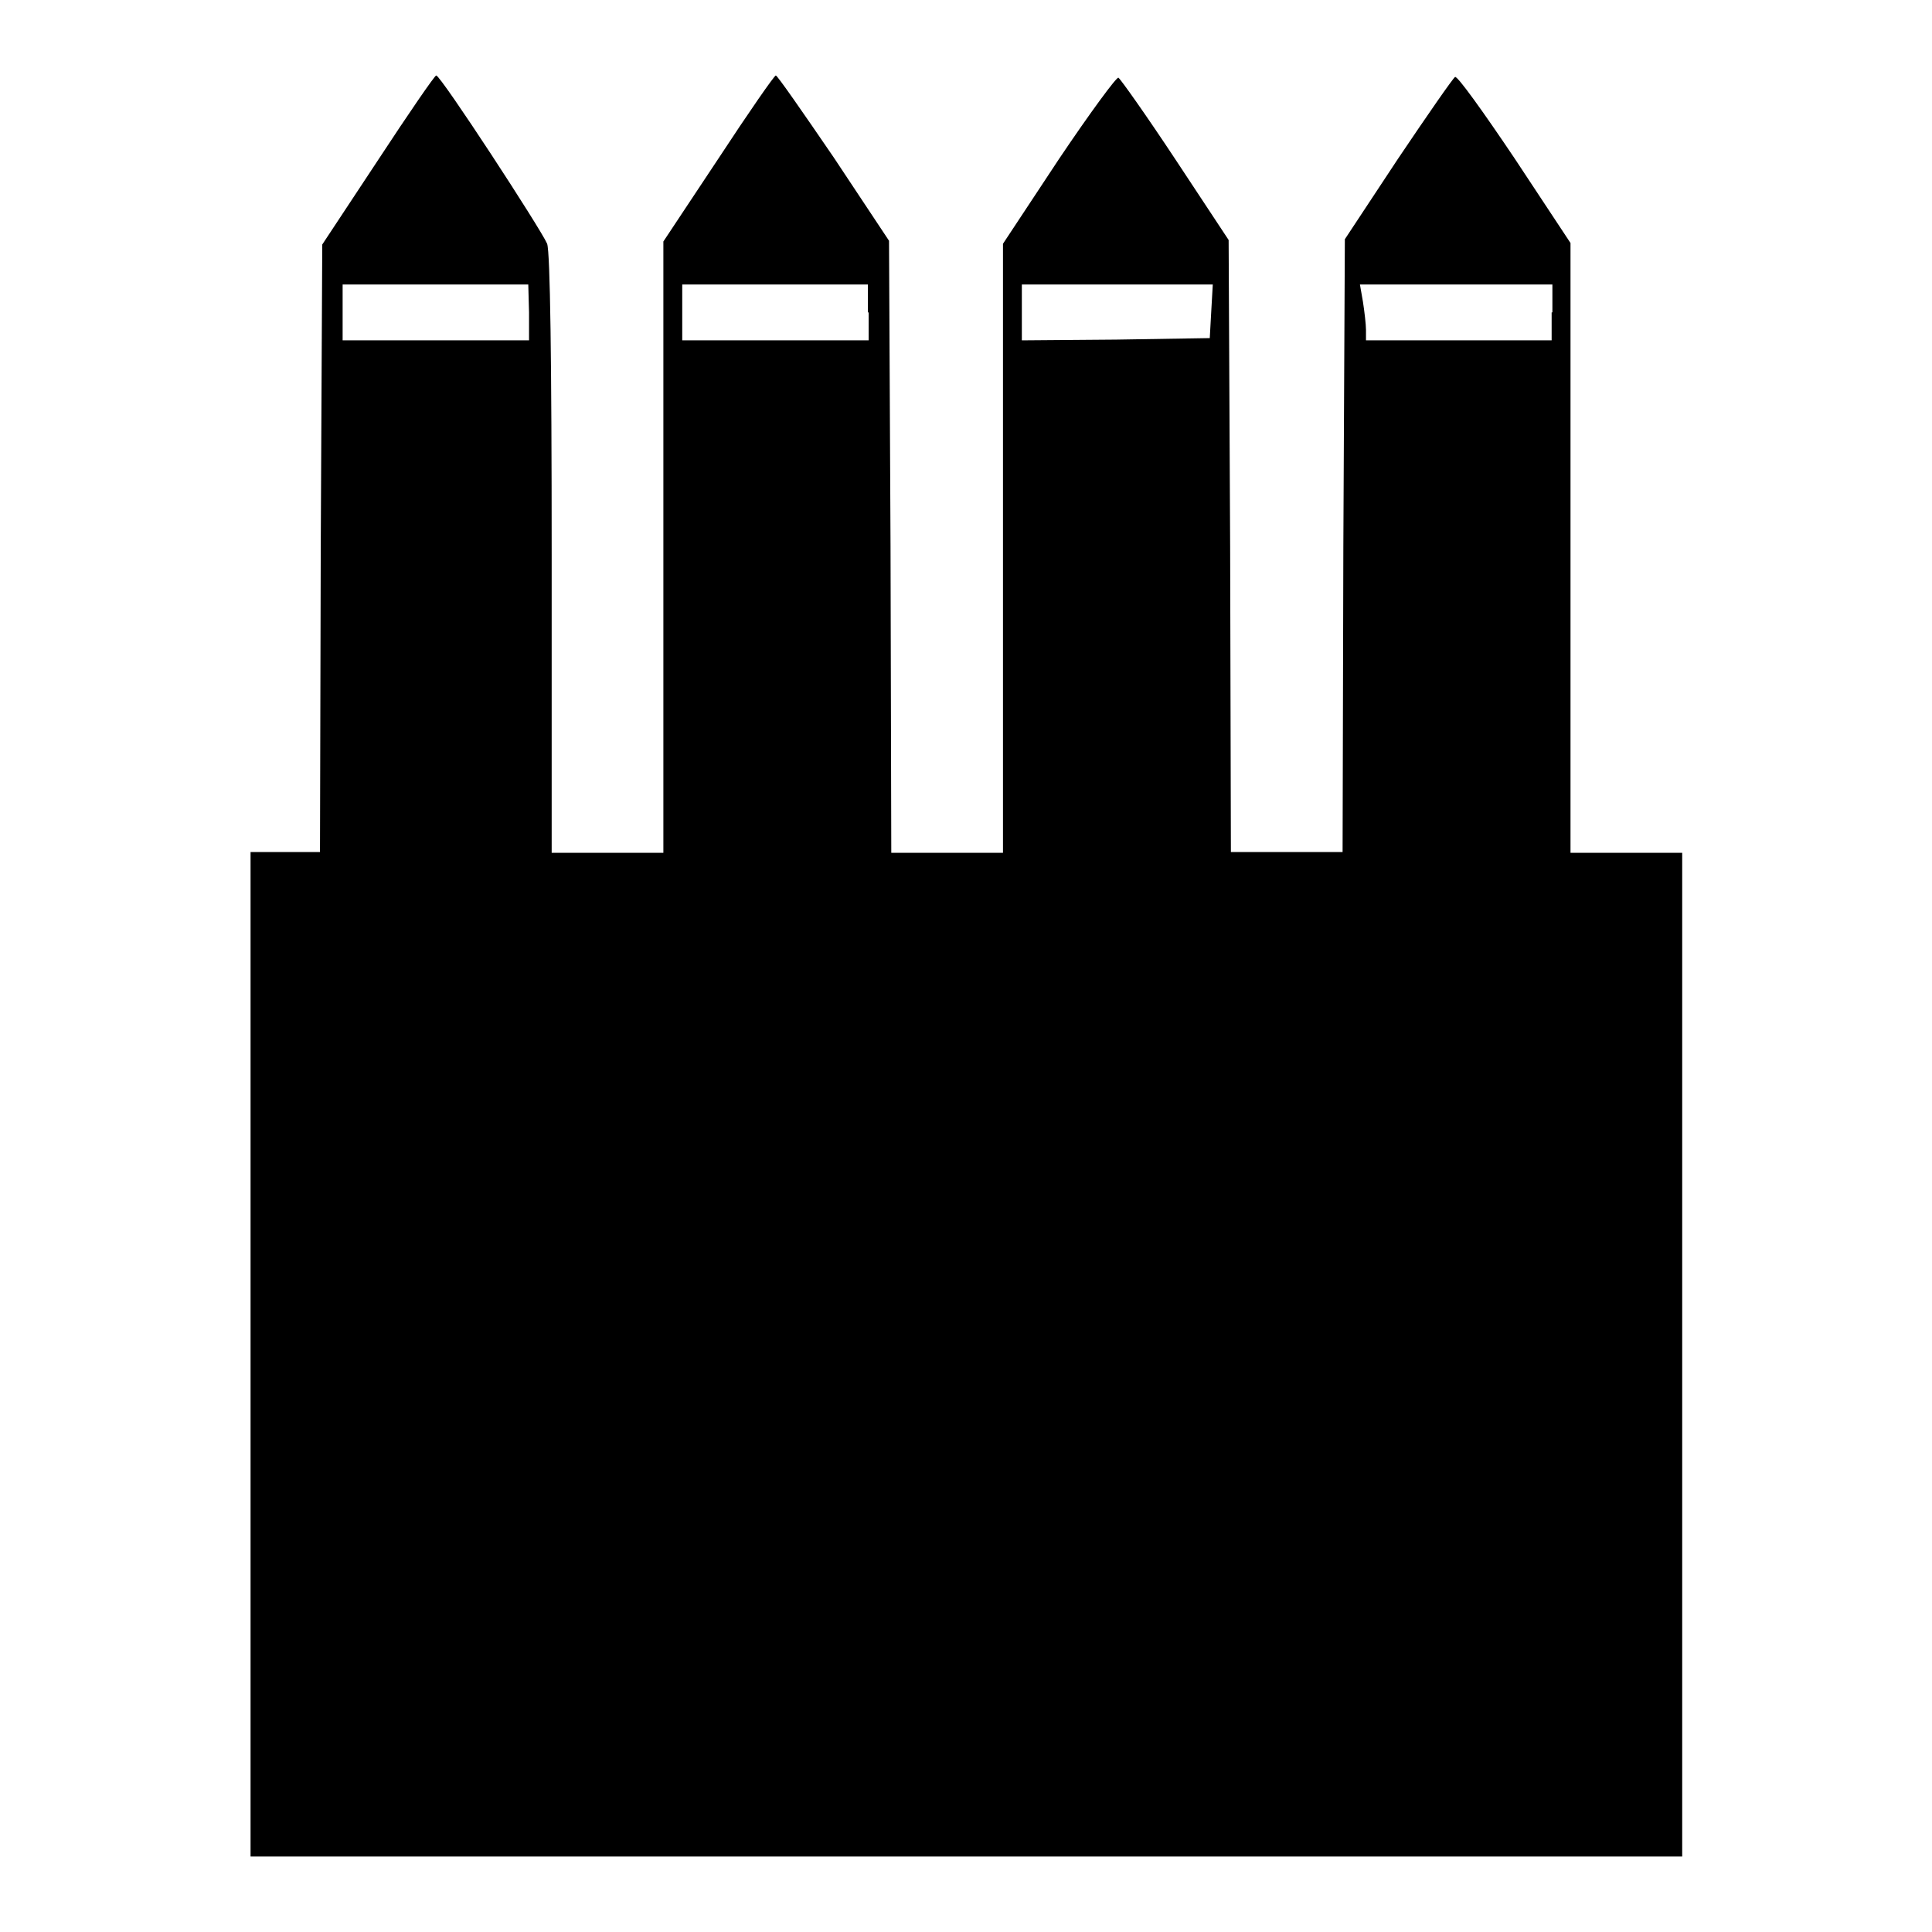
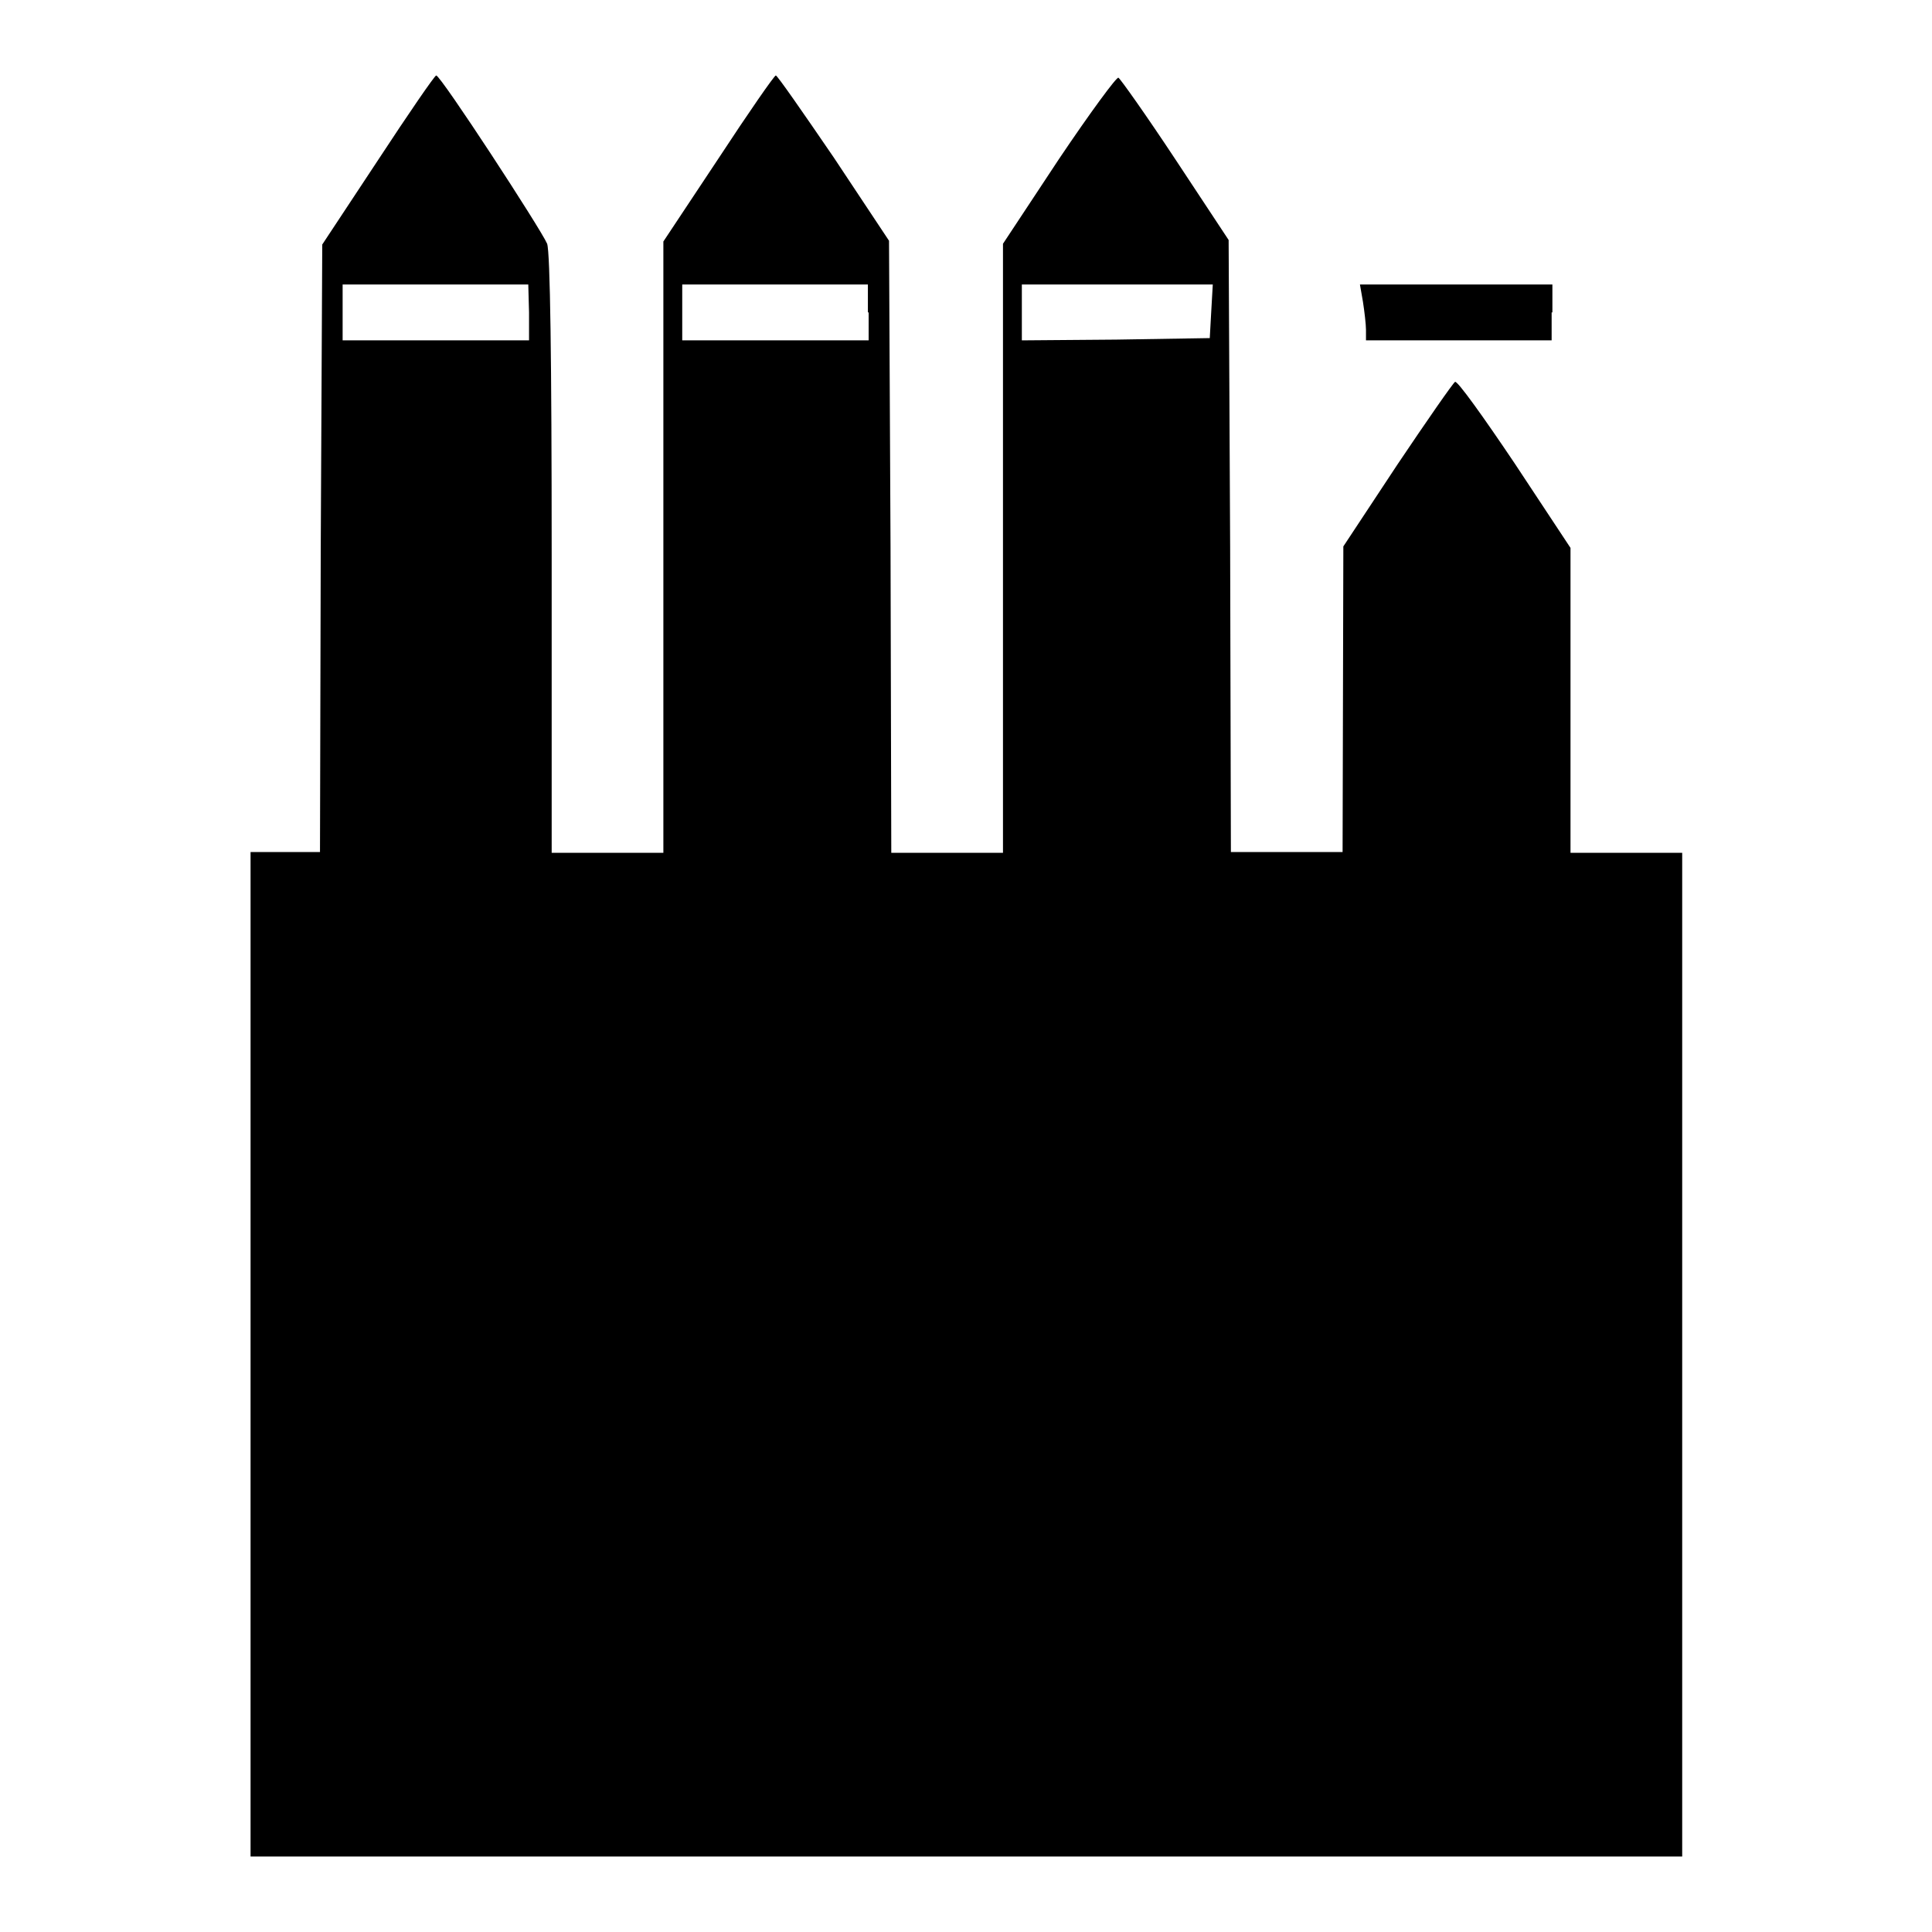
<svg xmlns="http://www.w3.org/2000/svg" version="1.1" x="0px" y="0px" viewBox="0 0 256 256" enable-background="new 0 0 256 256" xml:space="preserve">
  <g>
    <g>
      <g>
-         <path fill="#000000" d="M50.1,21.2l-7.4,11.2l-0.2,40.3l-0.1,40.2h-4.6h-4.6v66.5V246H128h94.9v-66.5v-66.5h-7.4h-7.4V72.6V32.2l-7.4-11.2c-4.1-6.1-7.6-11-7.9-10.8c-0.3,0.2-3.7,5.1-7.6,10.9l-7,10.6L178,72.4l-0.1,40.5h-7.4h-7.4L163,72.4l-0.2-40.6l-7-10.6c-3.9-5.9-7.3-10.7-7.6-10.9c-0.2-0.2-3.8,4.7-7.9,10.8l-7.4,11.2v40.4v40.3h-7.4h-7.4L118,72.4l-0.2-40.5l-7.3-11c-4.1-6-7.5-10.9-7.7-10.9c-0.2,0-3.6,4.9-7.6,11l-7.3,11v40.5v40.5h-7.4h-7.4V73.5c0-25.9-0.2-40-0.6-41.2C71.7,30.4,58.4,10,57.8,10C57.6,10,54.1,15.1,50.1,21.2z M70.1,41.4v3.7H57.8H45.4v-3.7v-3.7h12.3h12.3L70.1,41.4L70.1,41.4z M115.1,41.4v3.7h-12.3H90.4v-3.7v-3.7h12.3h12.3V41.4z M160.5,41.2l-0.2,3.6L147.9,45l-12.5,0.1v-3.7v-3.7H148h12.7L160.5,41.2z M205.6,41.4v3.7h-12.3H181v-1.4c0-0.7-0.2-2.4-0.4-3.7l-0.4-2.3h12.8h12.7V41.4z" />
+         <path fill="#000000" d="M50.1,21.2l-7.4,11.2l-0.2,40.3l-0.1,40.2h-4.6h-4.6v66.5V246H128h94.9v-66.5v-66.5h-7.4h-7.4V72.6l-7.4-11.2c-4.1-6.1-7.6-11-7.9-10.8c-0.3,0.2-3.7,5.1-7.6,10.9l-7,10.6L178,72.4l-0.1,40.5h-7.4h-7.4L163,72.4l-0.2-40.6l-7-10.6c-3.9-5.9-7.3-10.7-7.6-10.9c-0.2-0.2-3.8,4.7-7.9,10.8l-7.4,11.2v40.4v40.3h-7.4h-7.4L118,72.4l-0.2-40.5l-7.3-11c-4.1-6-7.5-10.9-7.7-10.9c-0.2,0-3.6,4.9-7.6,11l-7.3,11v40.5v40.5h-7.4h-7.4V73.5c0-25.9-0.2-40-0.6-41.2C71.7,30.4,58.4,10,57.8,10C57.6,10,54.1,15.1,50.1,21.2z M70.1,41.4v3.7H57.8H45.4v-3.7v-3.7h12.3h12.3L70.1,41.4L70.1,41.4z M115.1,41.4v3.7h-12.3H90.4v-3.7v-3.7h12.3h12.3V41.4z M160.5,41.2l-0.2,3.6L147.9,45l-12.5,0.1v-3.7v-3.7H148h12.7L160.5,41.2z M205.6,41.4v3.7h-12.3H181v-1.4c0-0.7-0.2-2.4-0.4-3.7l-0.4-2.3h12.8h12.7V41.4z" />
      </g>
    </g>
  </g>
</svg>